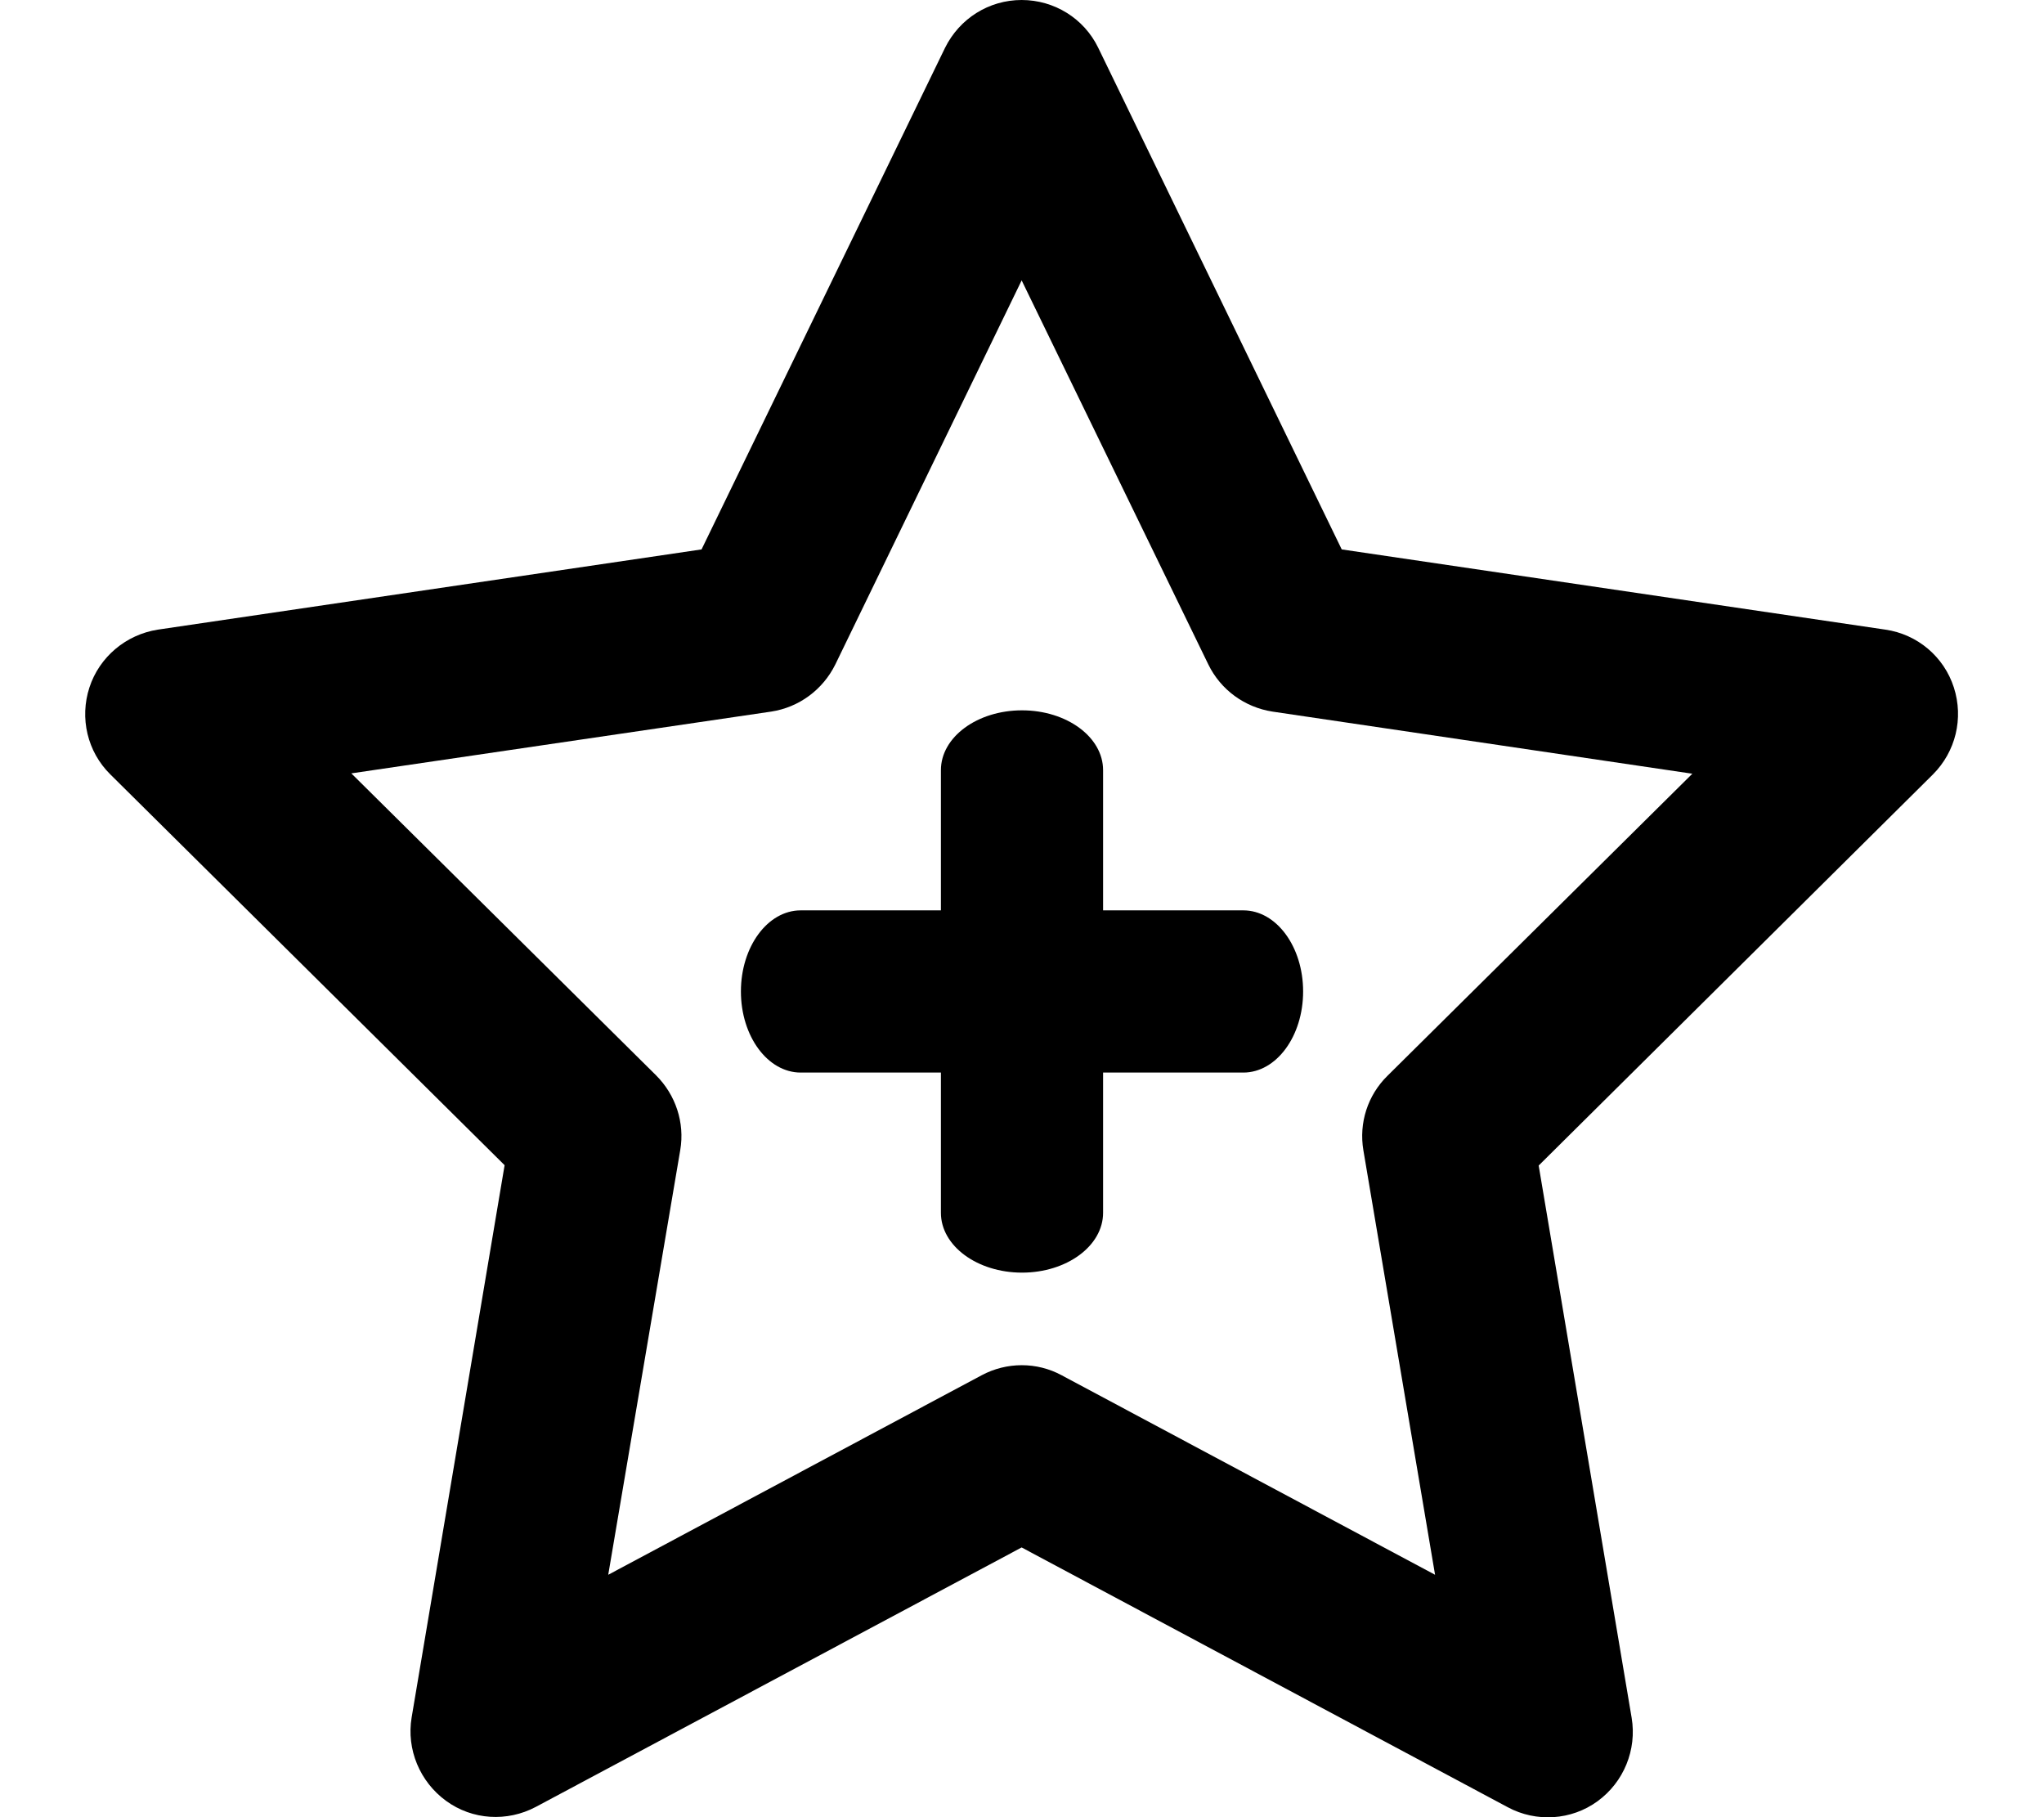
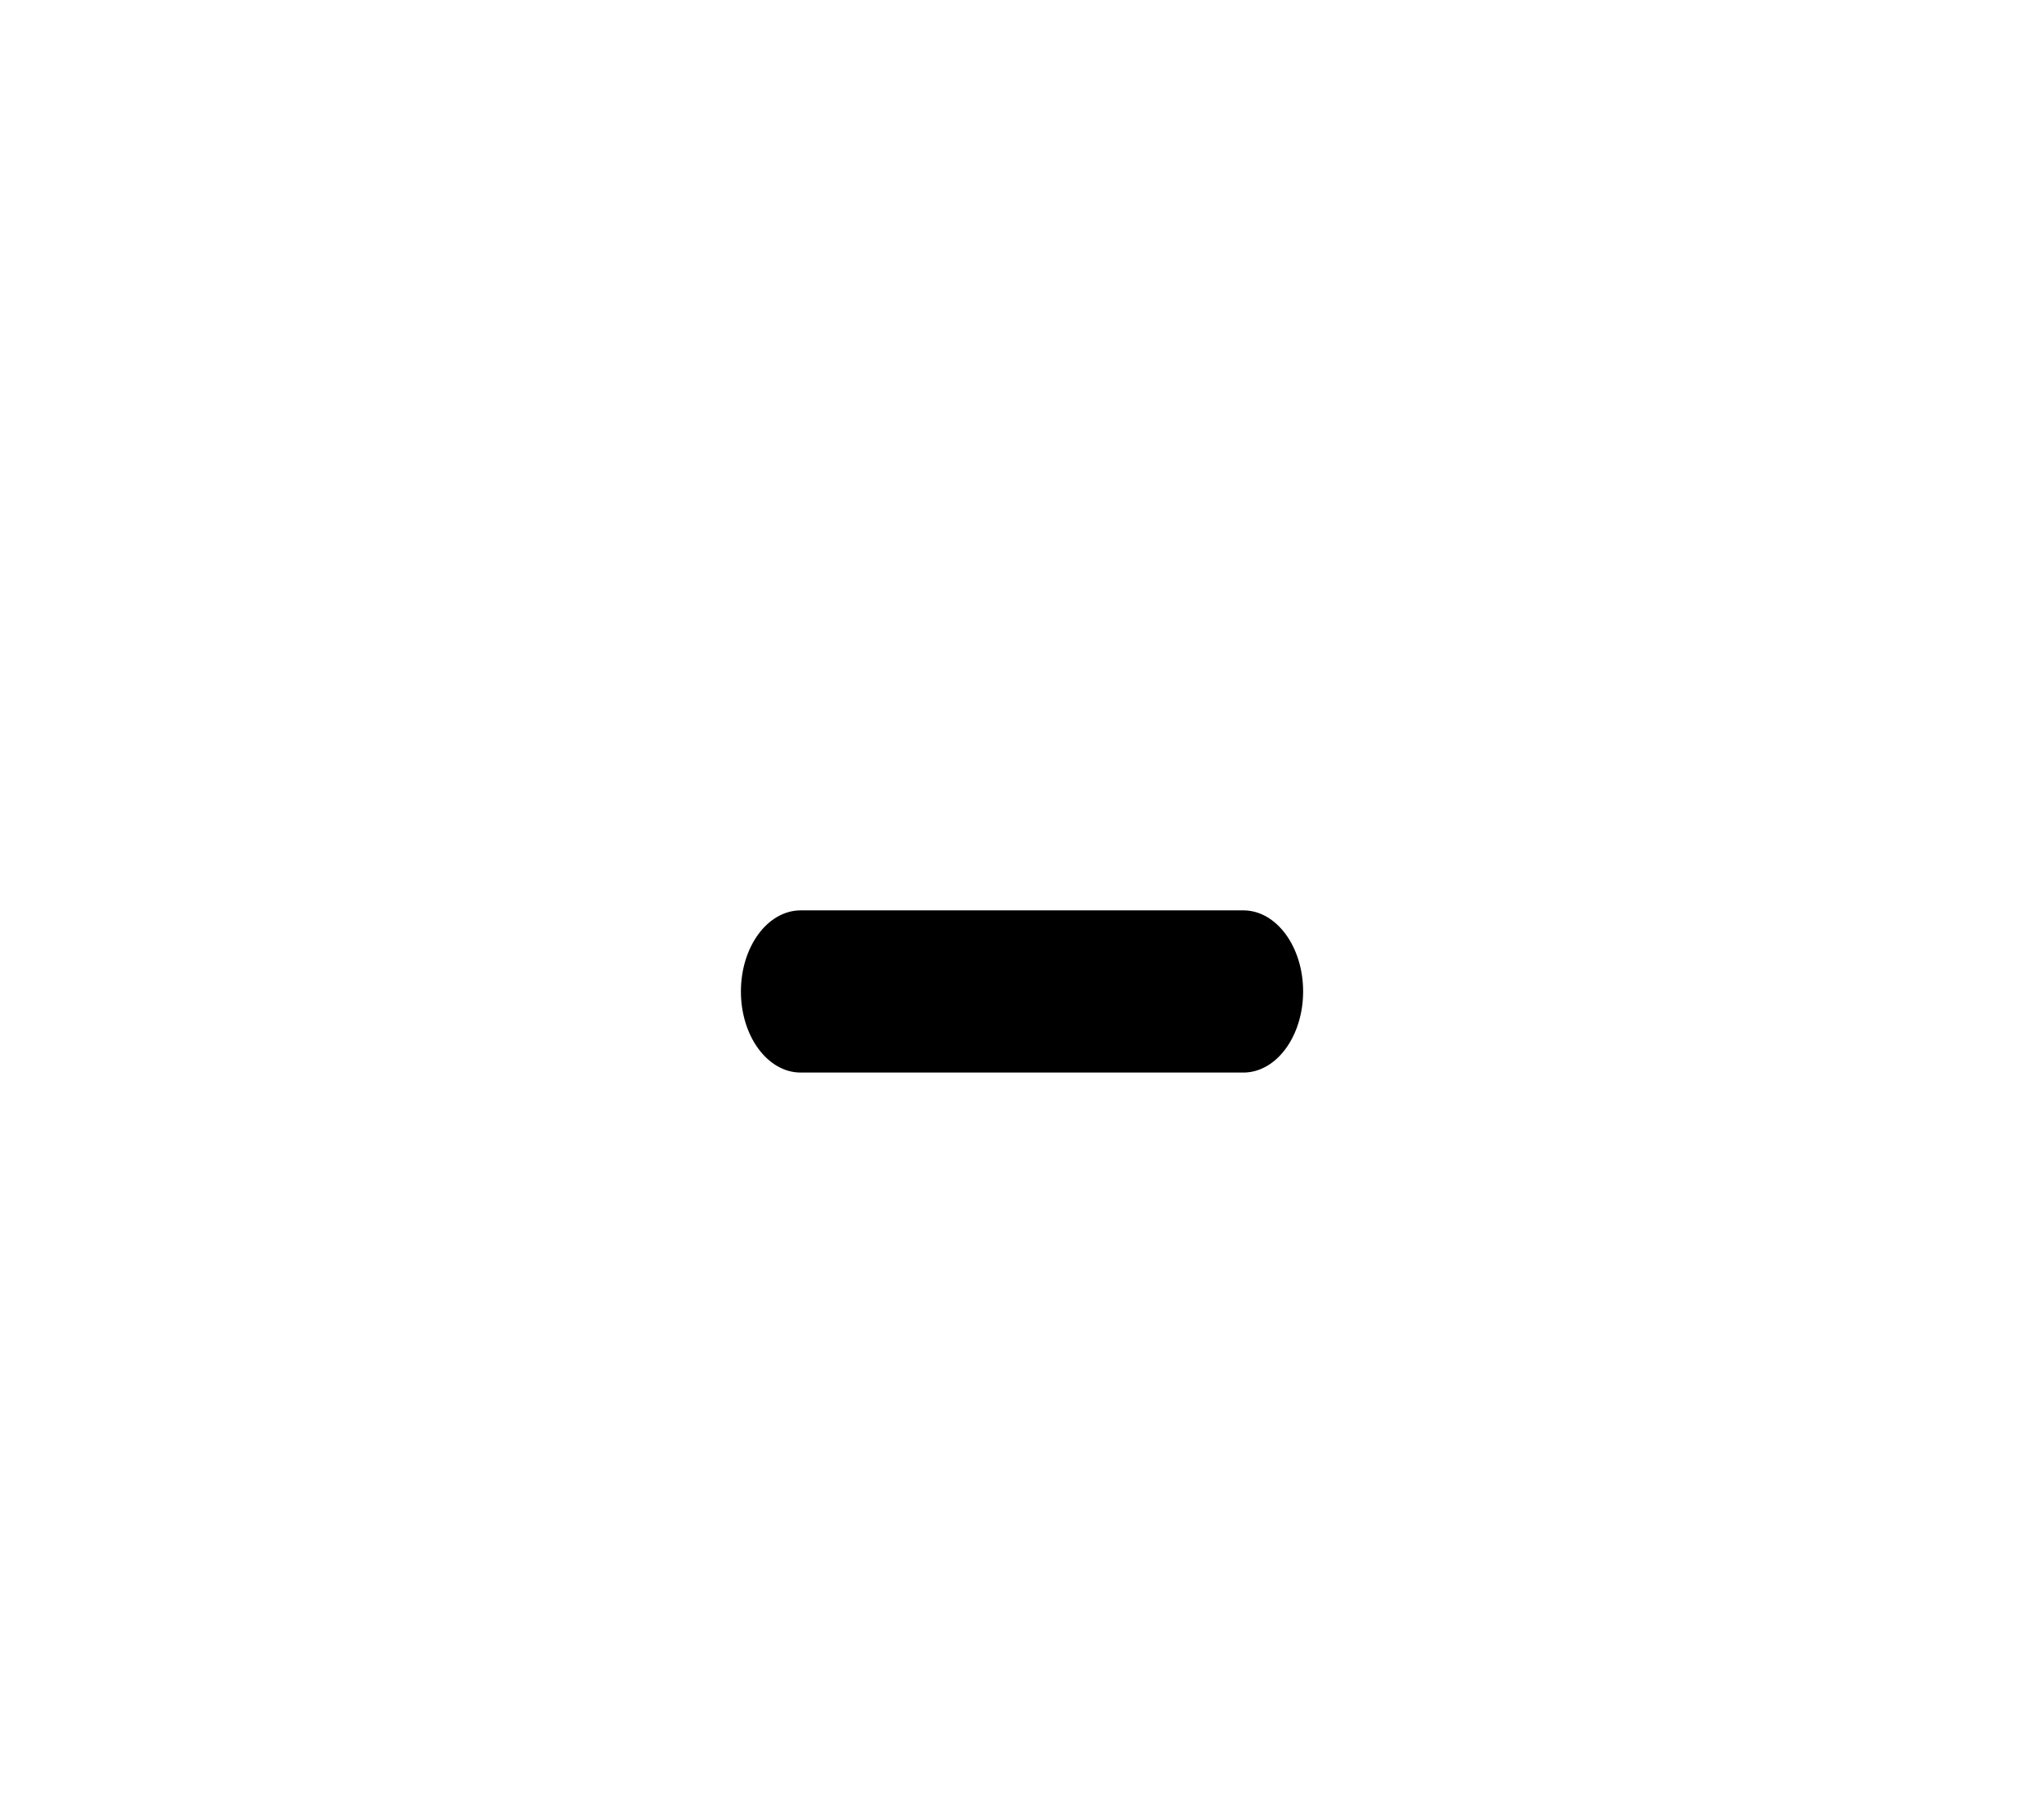
<svg xmlns="http://www.w3.org/2000/svg" id="Layer_1" data-name="Layer 1" viewBox="0 0 576 512">
-   <path d="m287.9,0c9.2,0,17.6,5.2,21.6,13.5l68.6,141.3,153.2,22.6c9,1.3,16.5,7.6,19.3,16.3s.5,18.1-5.9,24.5l-111.1,110.2,26.2,155.6c1.5,9-2.2,18.1-9.6,23.5-7.4,5.4-17.3,6-25.3,1.7l-137-73.2-136.9,73.1c-8.1,4.3-17.9,3.7-25.3-1.7s-11.2-14.5-9.7-23.5l26.2-155.6L31.1,218.2c-6.5-6.4-8.7-15.9-5.9-24.5s10.3-14.9,19.3-16.3l153.2-22.6L266.3,13.5c4.1-8.3,12.4-13.5,21.6-13.5Zm0,79l-52.5,108.2c-3.5,7.1-10.2,12.1-18.1,13.3l-118.3,17.4,85.9,85.1c5.5,5.5,8.1,13.3,6.8,21l-20.3,119.7,105.2-56.2c7.1-3.8,15.6-3.8,22.6,0l105.2,56.2-20.2-119.6c-1.3-7.7,1.2-15.5,6.8-21l85.9-85.1-118.3-17.5c-7.8-1.2-14.6-6.1-18.1-13.3l-52.6-108.2Z" />
  <path d="m225.64,256.5h124.73c9.31,0,16.85,10.23,16.85,22.85h0c0,12.62-7.54,22.85-16.85,22.85h-124.73c-9.31,0-16.85-10.23-16.85-22.85h0c0-12.62,7.54-22.85,16.85-22.85Z" />
-   <path d="m310.85,216.99v124.73c0,9.31-10.23,16.85-22.85,16.85h0c-12.62,0-22.85-7.54-22.85-16.85v-124.73c0-9.31,10.23-16.85,22.85-16.85h0c12.62,0,22.85,7.54,22.85,16.85Z" />
</svg>